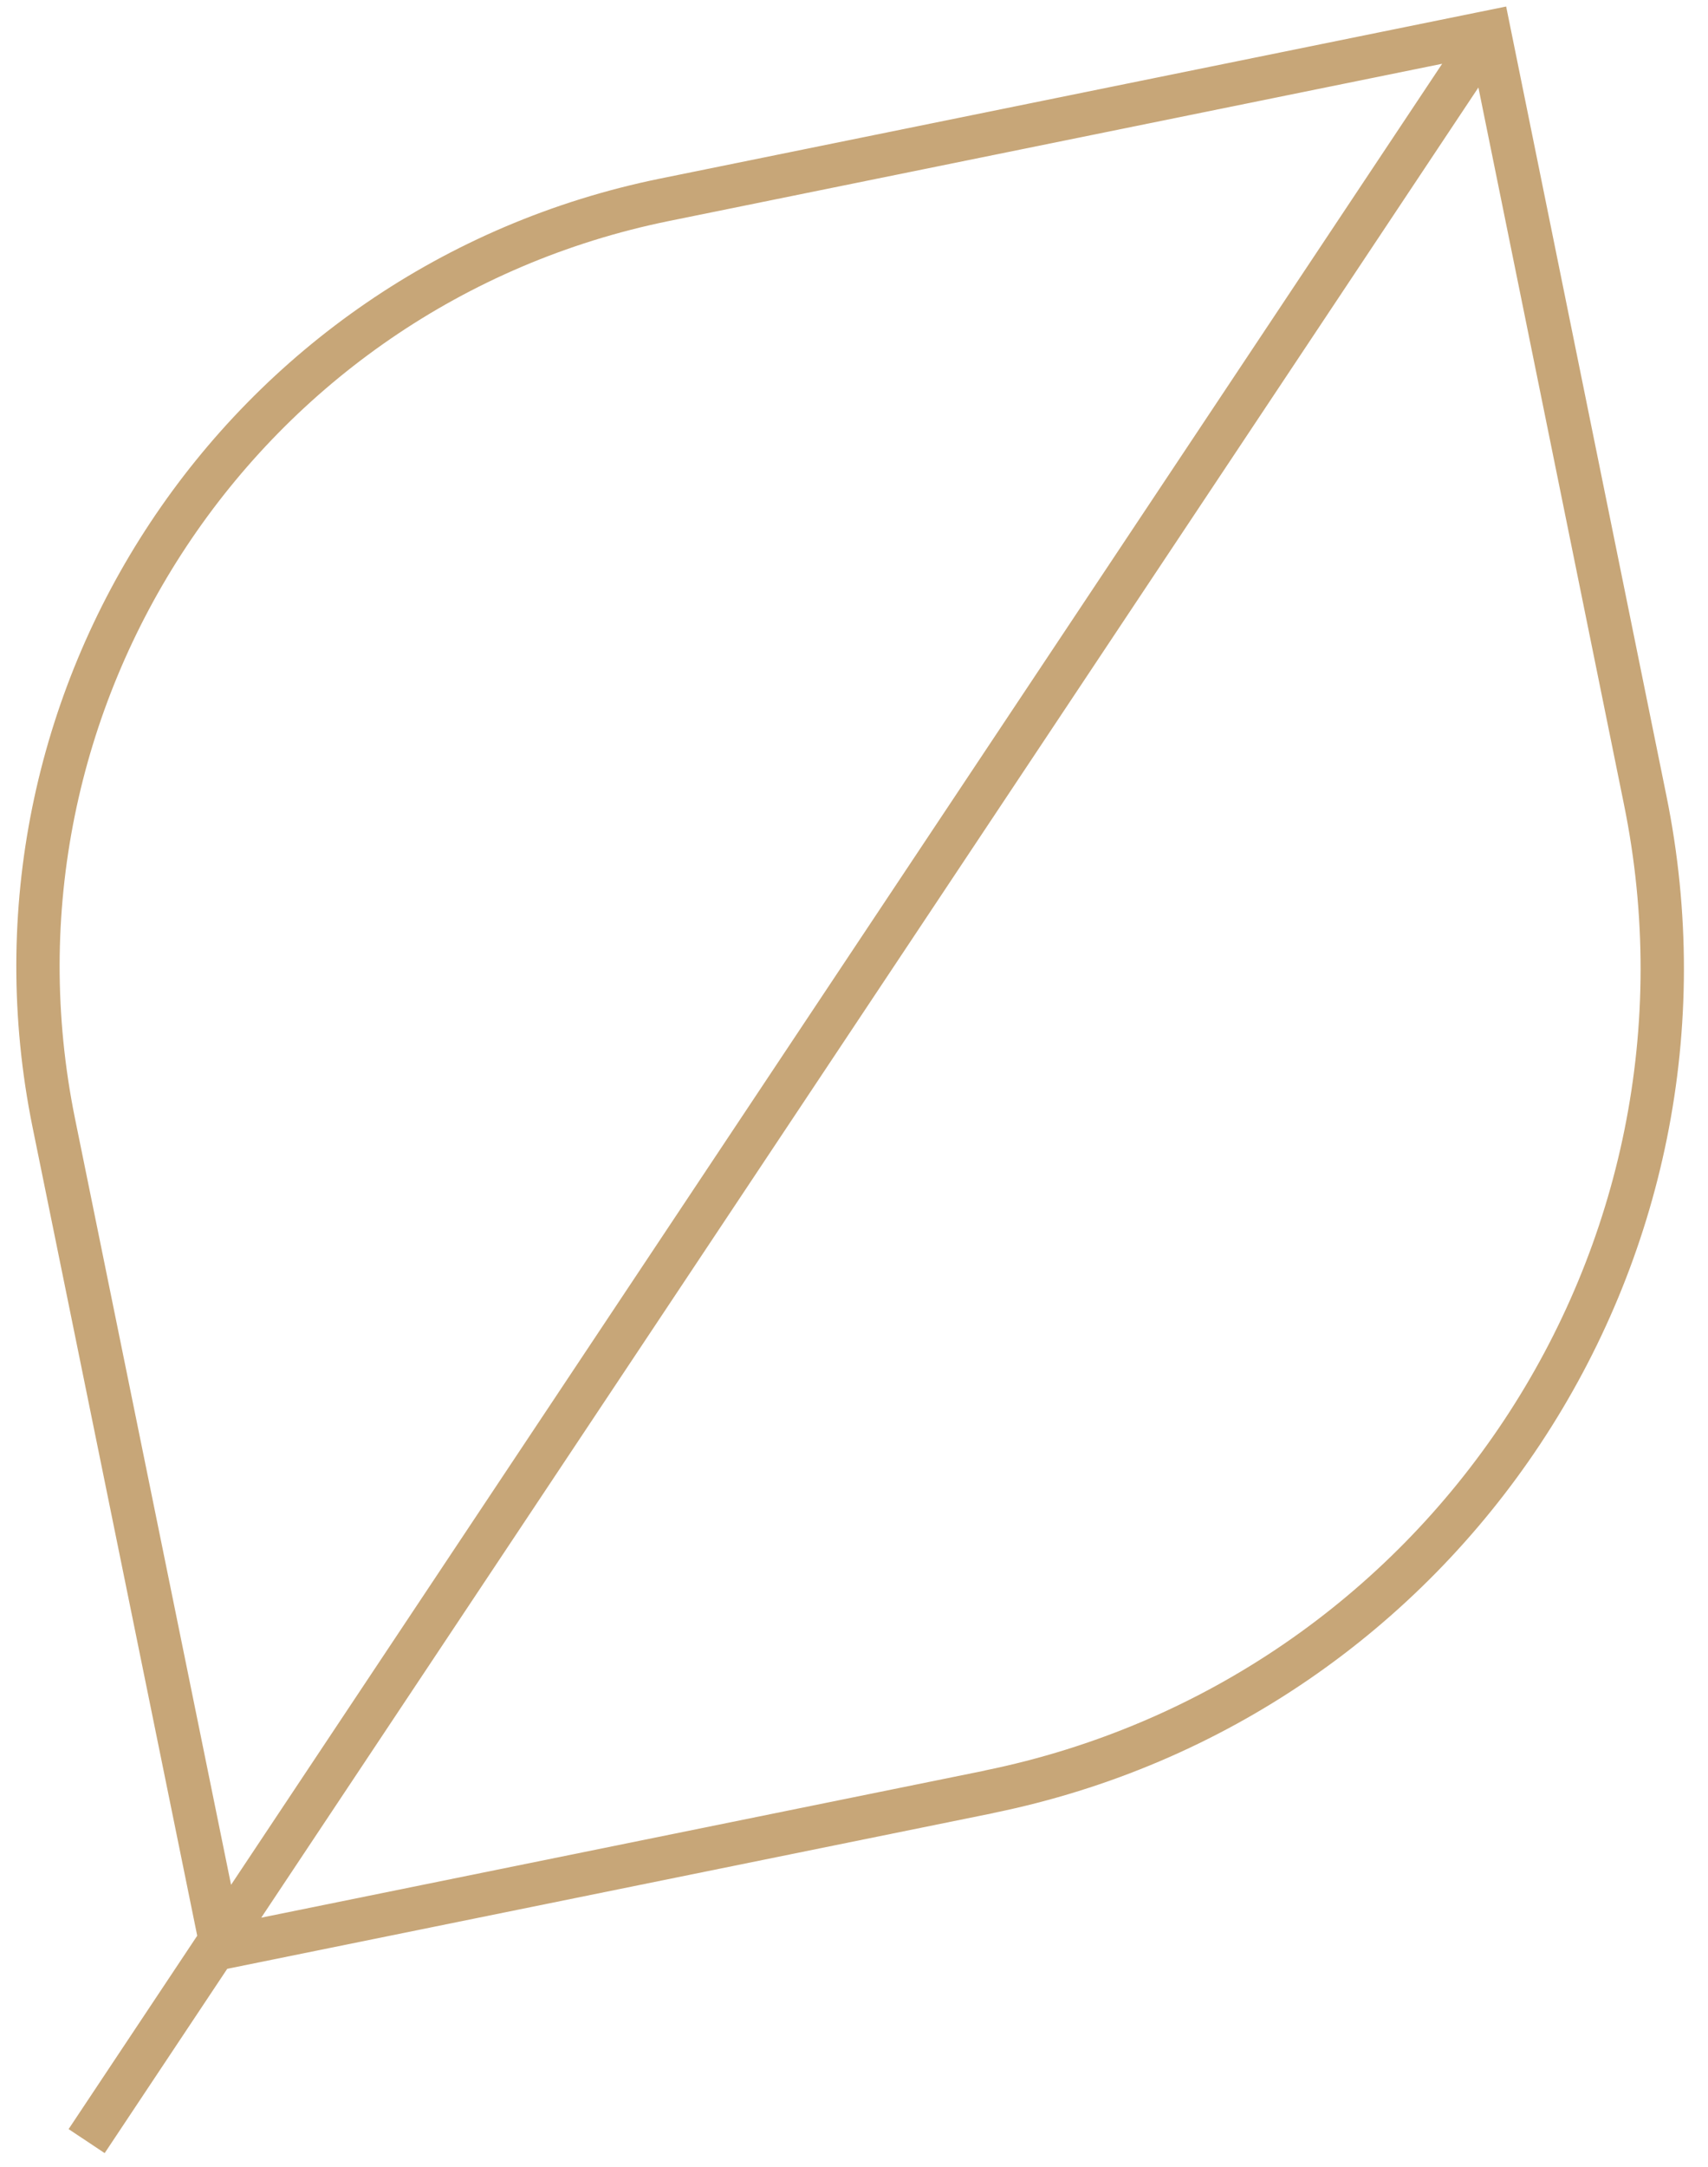
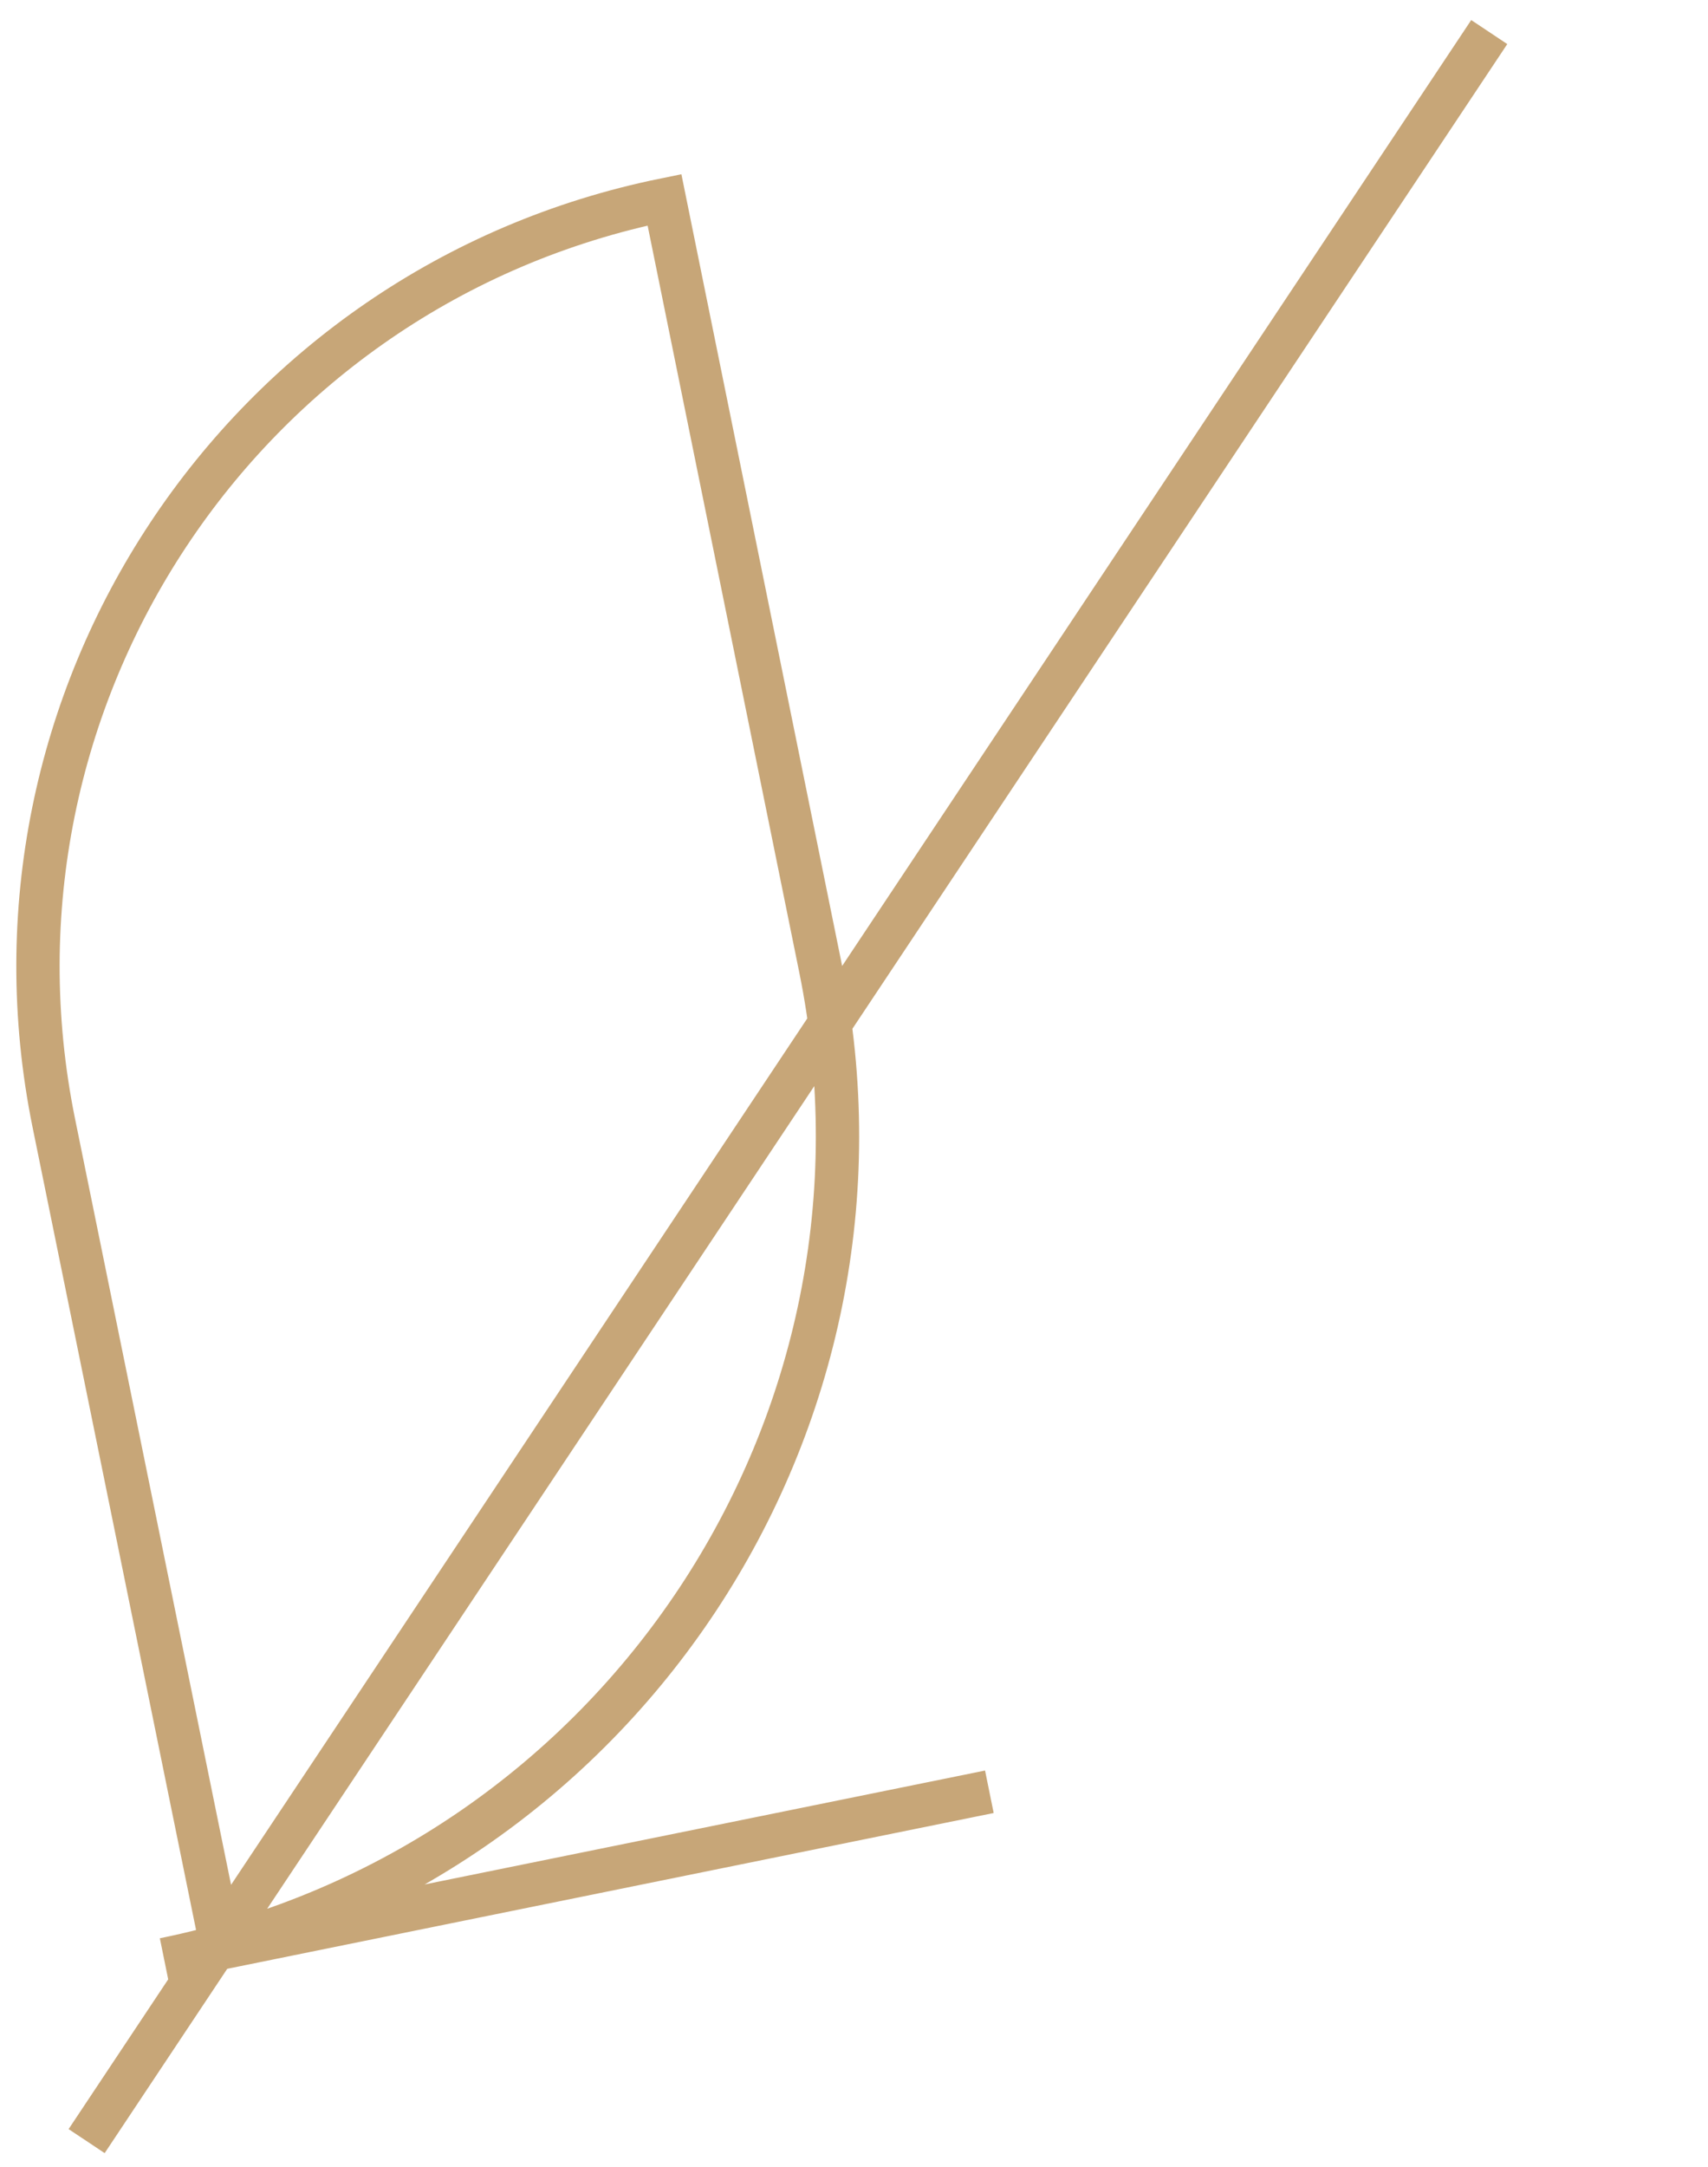
<svg xmlns="http://www.w3.org/2000/svg" id="Layer_1" version="1.1" viewBox="0 0 39.43 50">
  <defs>
    <style>
      .st0 {
        fill: none;
        stroke: #c7a678;
      }
    </style>
  </defs>
-   <path class="st0" d="M34.38.74L2,49.4M22.84,41.34l-17.72,3.6L1.24,25.9C-.74,16.13,5.57,6.6,15.34,4.61L34.38.74l3.6,17.72c2.14,10.5-4.65,20.74-15.15,22.88Z" />
+   <path class="st0" d="M34.38.74L2,49.4M22.84,41.34l-17.72,3.6L1.24,25.9C-.74,16.13,5.57,6.6,15.34,4.61l3.6,17.72c2.14,10.5-4.65,20.74-15.15,22.88Z" />
</svg>